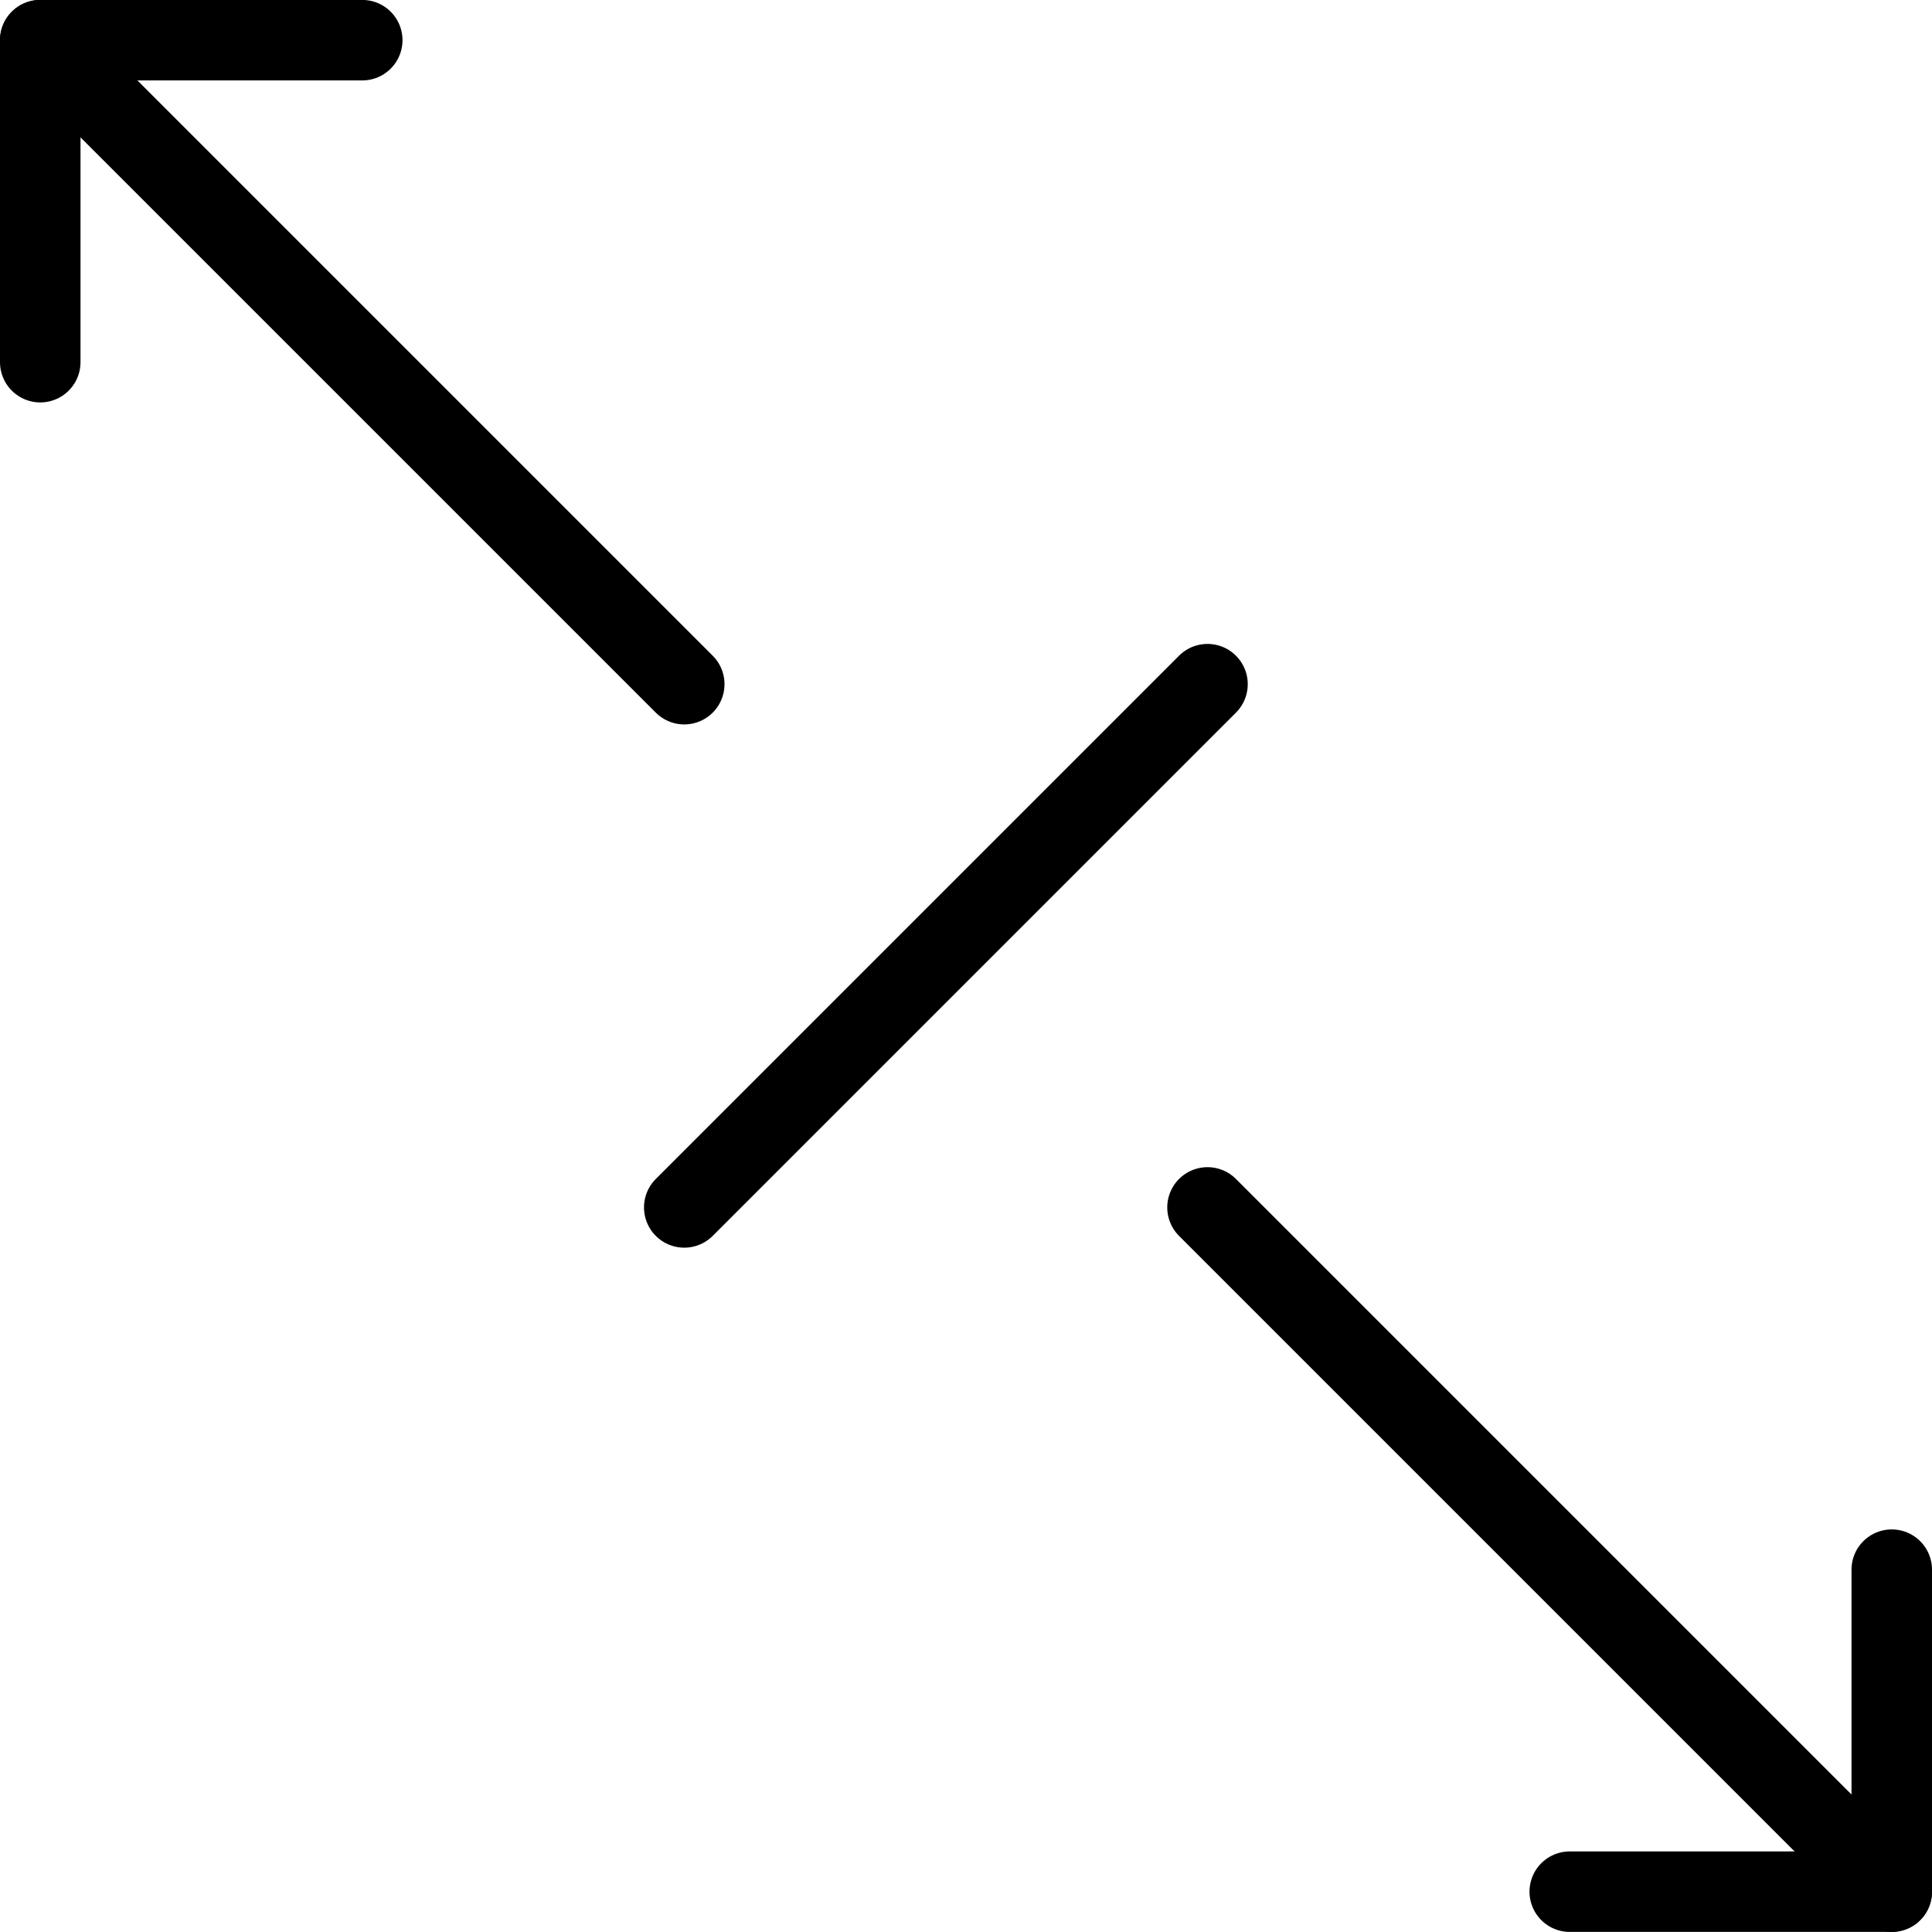
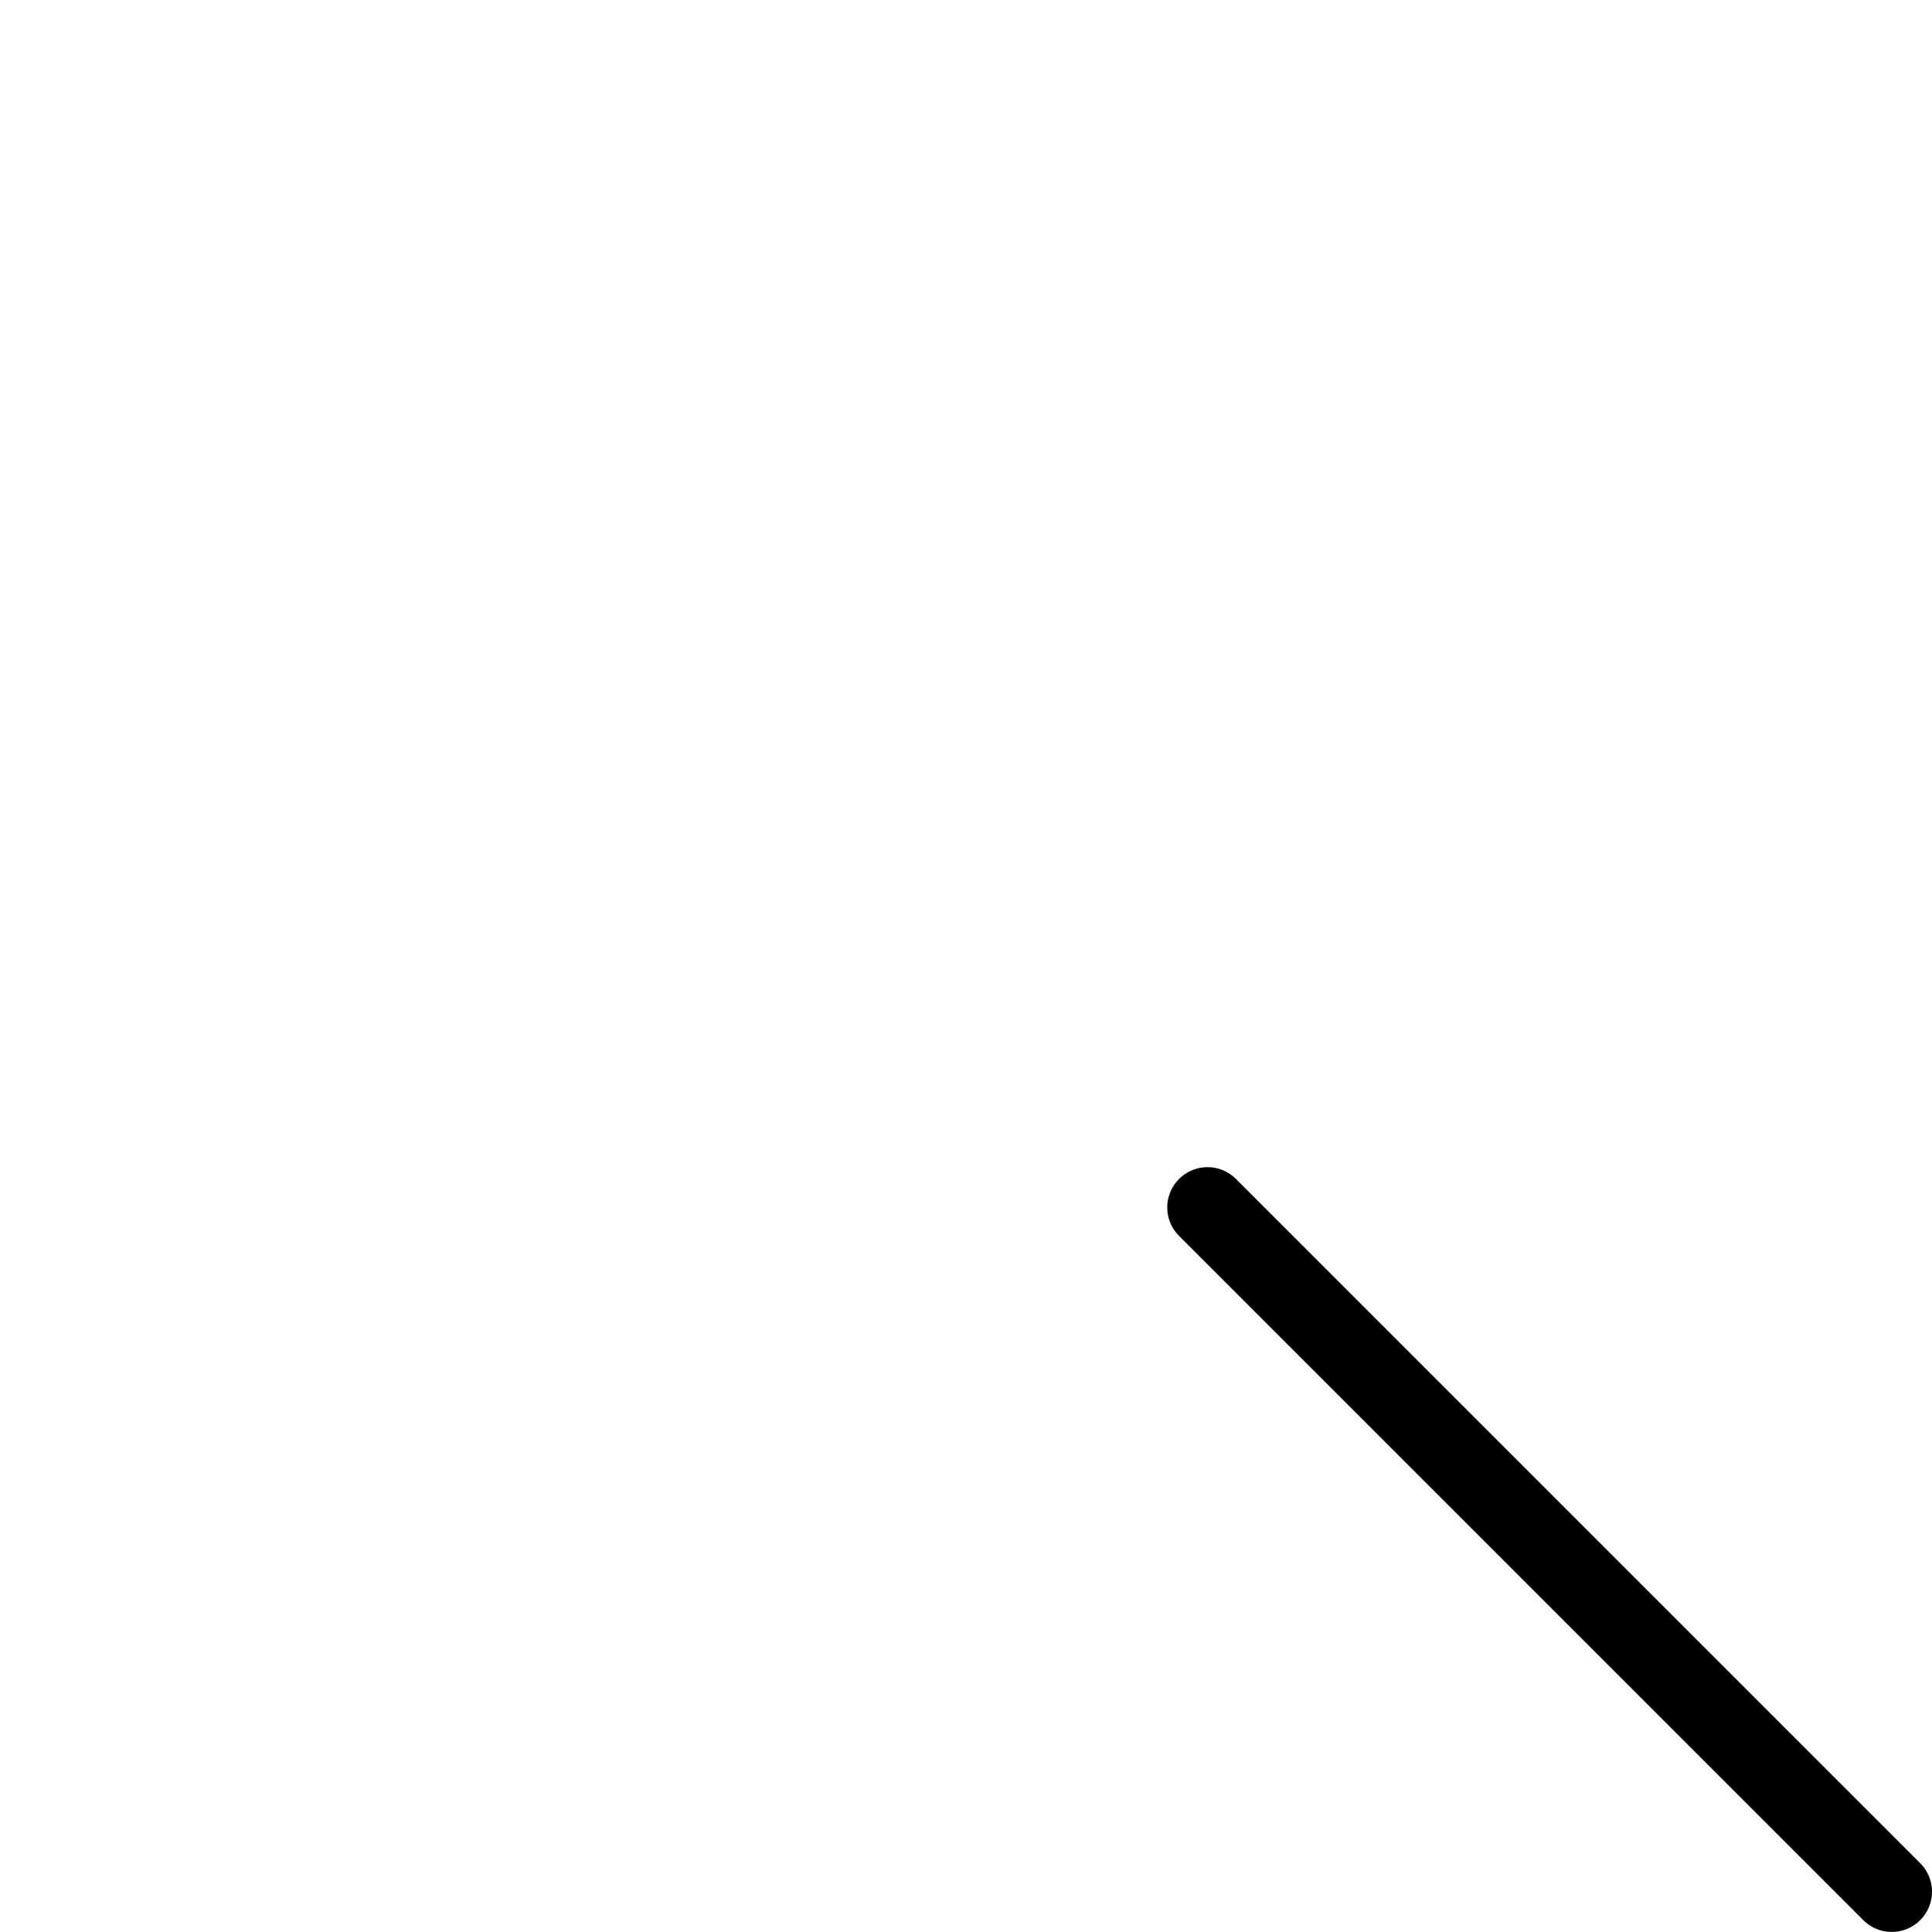
<svg xmlns="http://www.w3.org/2000/svg" viewBox="0 0 24 24">
  <g transform="matrix(1,0,0,1,0,0)">
-     <path d="M8.5 14.999L15 8.499" fill="none" stroke="#000000" stroke-linecap="round" stroke-linejoin="round" />
    <path d="M23.5 23.499L15 14.999" fill="none" stroke="#000000" stroke-linecap="round" stroke-linejoin="round" />
-     <path d="M23.5 19.499L23.5 23.499 19.5 23.499" fill="none" stroke="#000000" stroke-linecap="round" stroke-linejoin="round" />
-     <path d="M0.5 0.499L8.5 8.499" fill="none" stroke="#000000" stroke-linecap="round" stroke-linejoin="round" />
-     <path d="M4.5 0.499L0.5 0.499 0.5 4.499" fill="none" stroke="#000000" stroke-linecap="round" stroke-linejoin="round" />
  </g>
</svg>